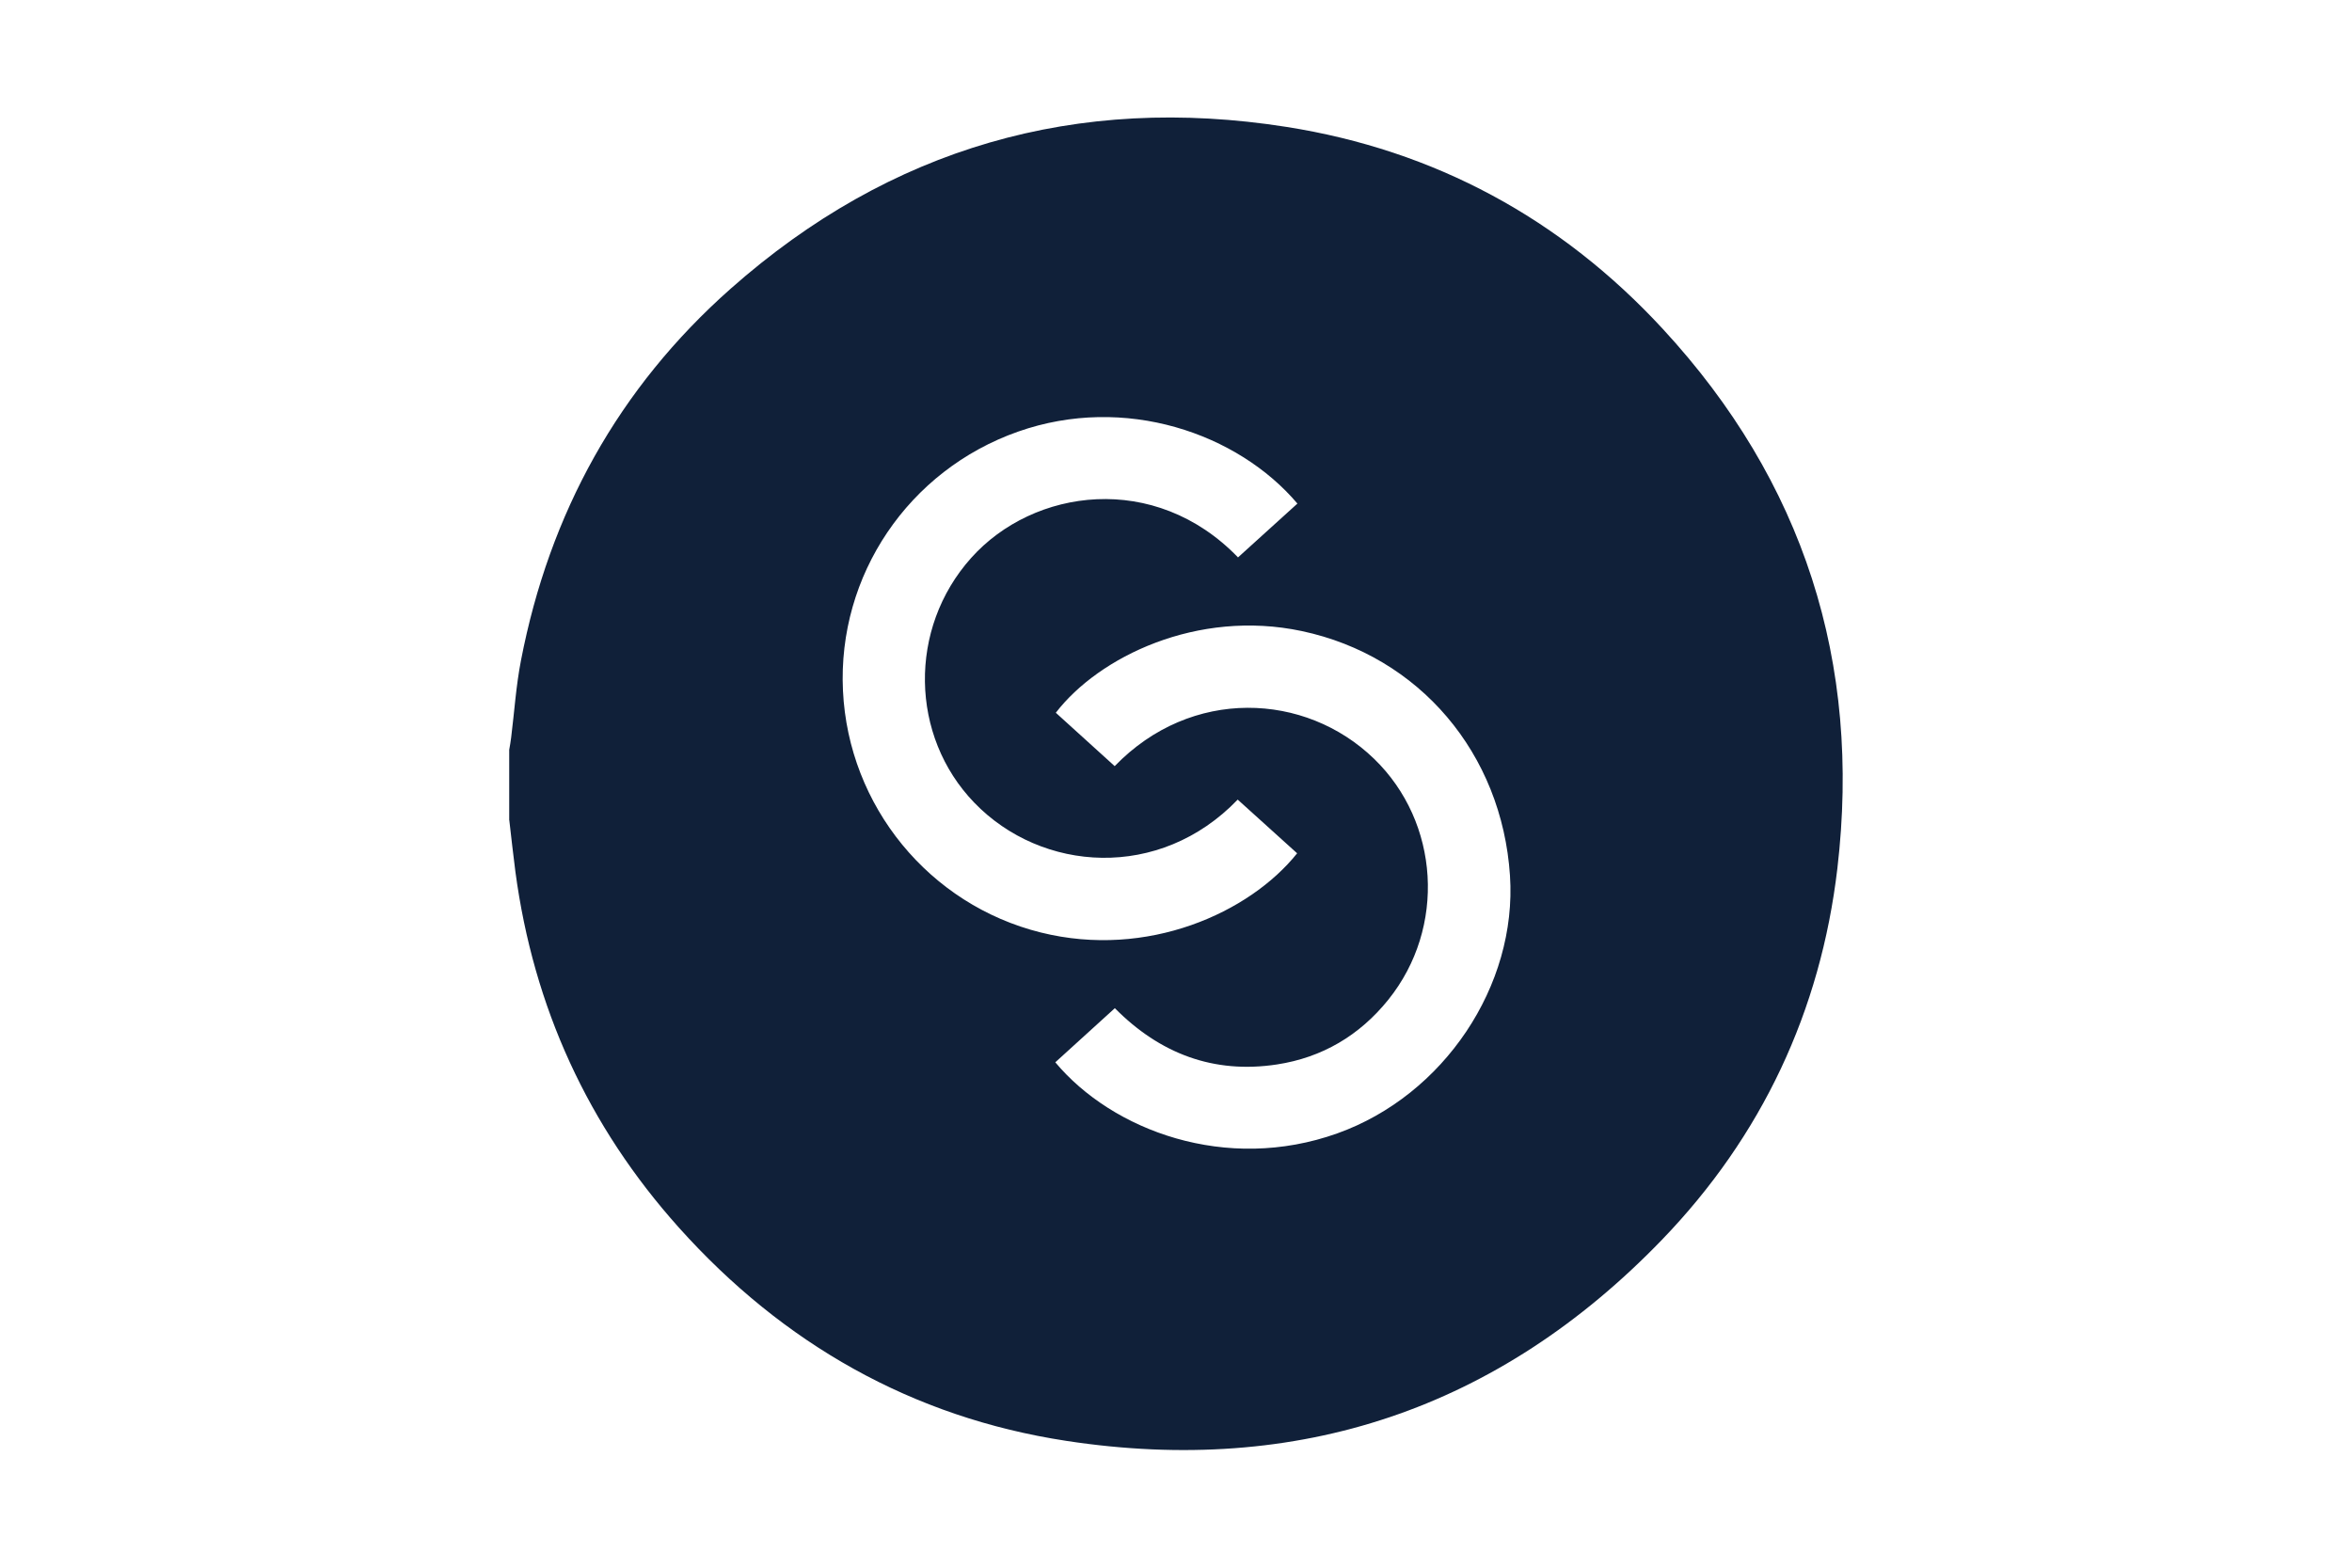
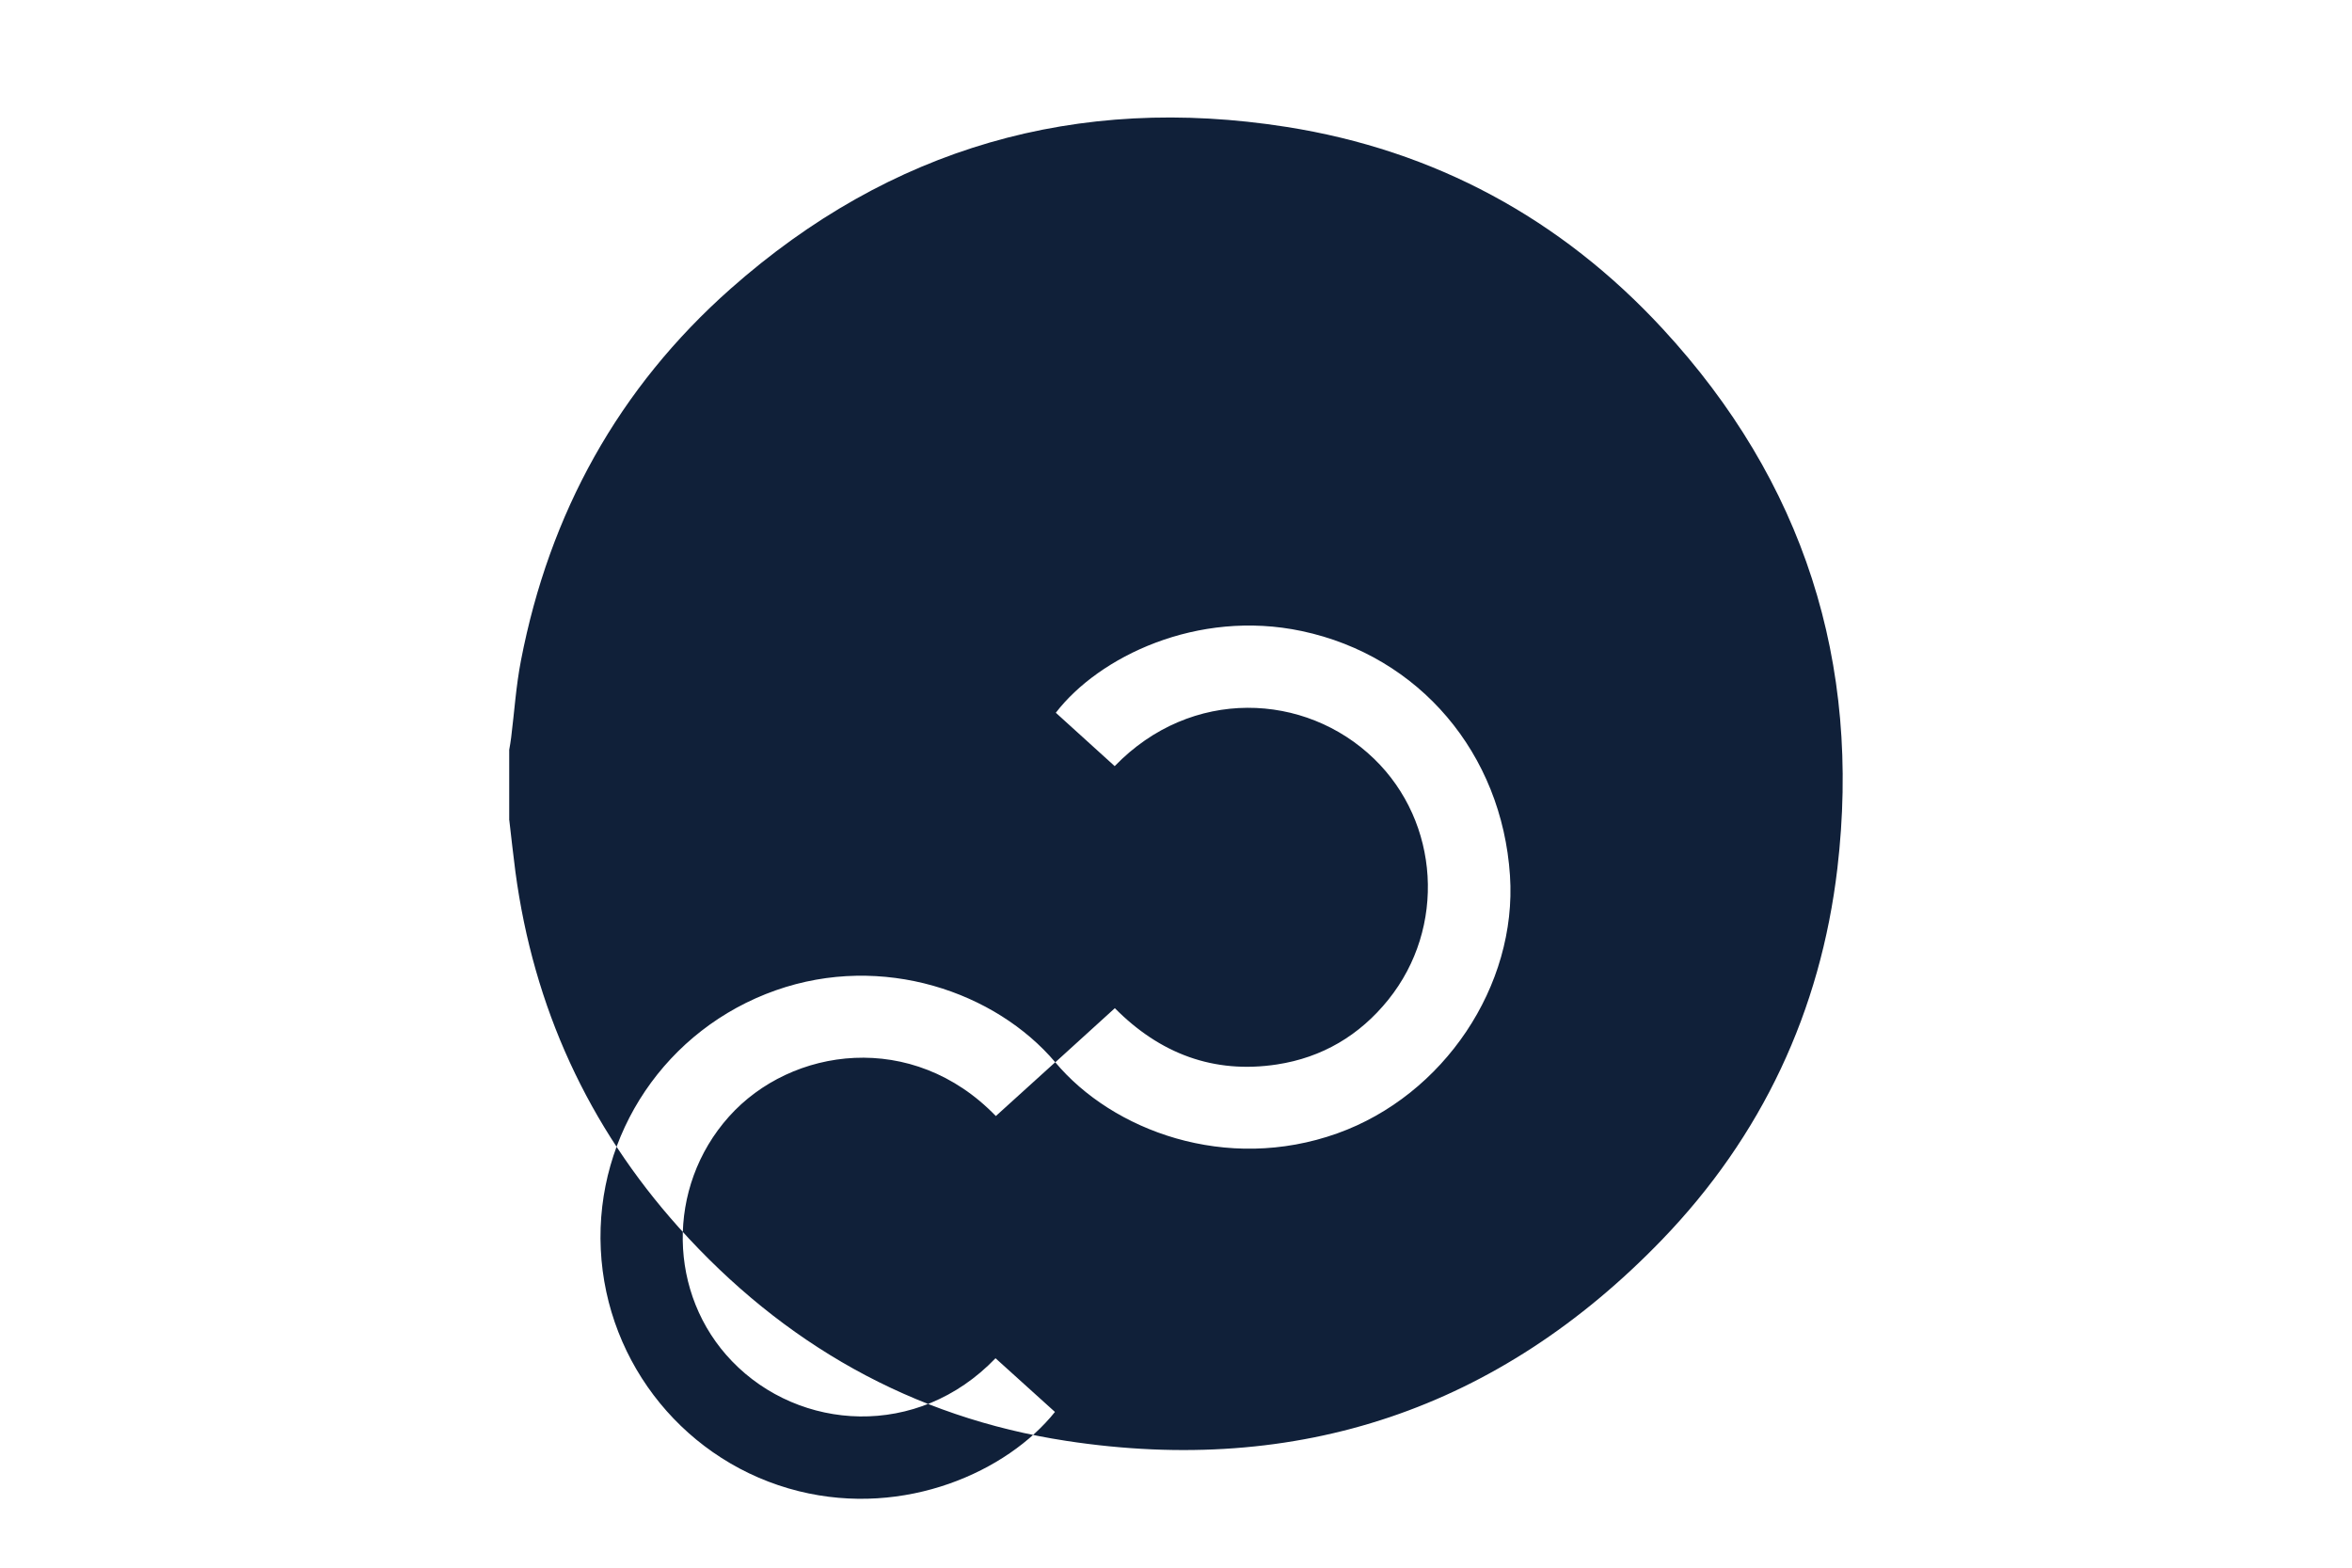
<svg xmlns="http://www.w3.org/2000/svg" viewBox="0 0 300 200">
  <g id="a" />
  <g id="b" />
  <g id="c" />
  <g id="d" />
  <g id="e" />
  <g id="f" />
  <g id="g" />
  <g id="h">
    <g id="i">
-       <path d="M64.95,104.63c0-2.99,0-5.98,0-8.97,.09-.53,.19-1.05,.25-1.58,.41-3.28,.62-6.59,1.25-9.82,3.63-18.79,12.44-34.77,26.77-47.45,20.32-17.97,44.13-24.83,70.87-20.62,18.89,2.97,35.01,11.7,47.99,25.76,17.97,19.46,25.36,42.57,22.28,68.83-2.14,18.21-9.64,34.18-22.37,47.38-20.84,21.6-46.38,30.19-75.99,25.66-19.65-3-36.13-12.4-49.4-27.2-11.61-12.96-18.55-28.14-20.86-45.41-.29-2.19-.52-4.39-.78-6.58Zm69.65,30.89c7.3,8.73,21.8,14.14,35.98,9.07,13.55-4.84,22.95-18.82,22.02-32.88-1.03-15.59-11.56-28.02-26.55-31.2-13.35-2.83-25.91,3.3-31.38,10.42,2.5,2.27,5.01,4.54,7.51,6.81,9.77-10.11,24.32-9.42,33.08-.94,8.38,8.11,9.22,21.54,1.82,30.74-3.67,4.56-8.44,7.38-14.21,8.26-8.08,1.23-14.94-1.39-20.67-7.18l-7.59,6.9Zm30.89-71.27c-7.59-8.97-22.01-13.99-35.65-9.18-13.96,4.92-23.02,18.32-22.32,33.04,.7,14.74,11,27.32,25.26,30.86,13.58,3.37,26.61-2.52,32.67-10.11-2.53-2.28-5.06-4.57-7.58-6.85-9.94,10.35-25,9.32-33.61,.38-8.18-8.48-8.45-22.2-.39-31.21,7.95-8.89,23.42-11.06,34.04-.07l7.58-6.87Z" fill="#102039" />
+       <path d="M64.95,104.63c0-2.99,0-5.98,0-8.97,.09-.53,.19-1.05,.25-1.58,.41-3.28,.62-6.59,1.25-9.82,3.63-18.79,12.44-34.77,26.77-47.45,20.32-17.97,44.13-24.83,70.87-20.62,18.89,2.97,35.01,11.7,47.99,25.76,17.97,19.46,25.36,42.57,22.28,68.83-2.14,18.21-9.64,34.18-22.37,47.38-20.84,21.6-46.38,30.19-75.99,25.66-19.65-3-36.13-12.4-49.4-27.2-11.61-12.96-18.55-28.14-20.86-45.41-.29-2.19-.52-4.39-.78-6.58Zm69.65,30.89c7.3,8.73,21.8,14.14,35.98,9.07,13.55-4.84,22.95-18.82,22.02-32.88-1.03-15.59-11.56-28.02-26.55-31.2-13.35-2.83-25.91,3.3-31.38,10.42,2.5,2.27,5.01,4.54,7.51,6.81,9.77-10.11,24.32-9.42,33.08-.94,8.38,8.11,9.22,21.54,1.82,30.74-3.67,4.56-8.44,7.38-14.21,8.26-8.08,1.23-14.94-1.39-20.67-7.18l-7.59,6.9Zc-7.59-8.97-22.01-13.99-35.65-9.18-13.96,4.92-23.02,18.32-22.32,33.04,.7,14.74,11,27.32,25.26,30.86,13.58,3.37,26.61-2.52,32.67-10.11-2.53-2.28-5.06-4.57-7.58-6.85-9.94,10.35-25,9.32-33.61,.38-8.18-8.48-8.45-22.2-.39-31.21,7.95-8.89,23.42-11.06,34.04-.07l7.58-6.87Z" fill="#102039" />
    </g>
  </g>
  <g id="j" />
  <g id="k" />
  <g id="l" />
  <g id="m" />
  <g id="n" />
</svg>